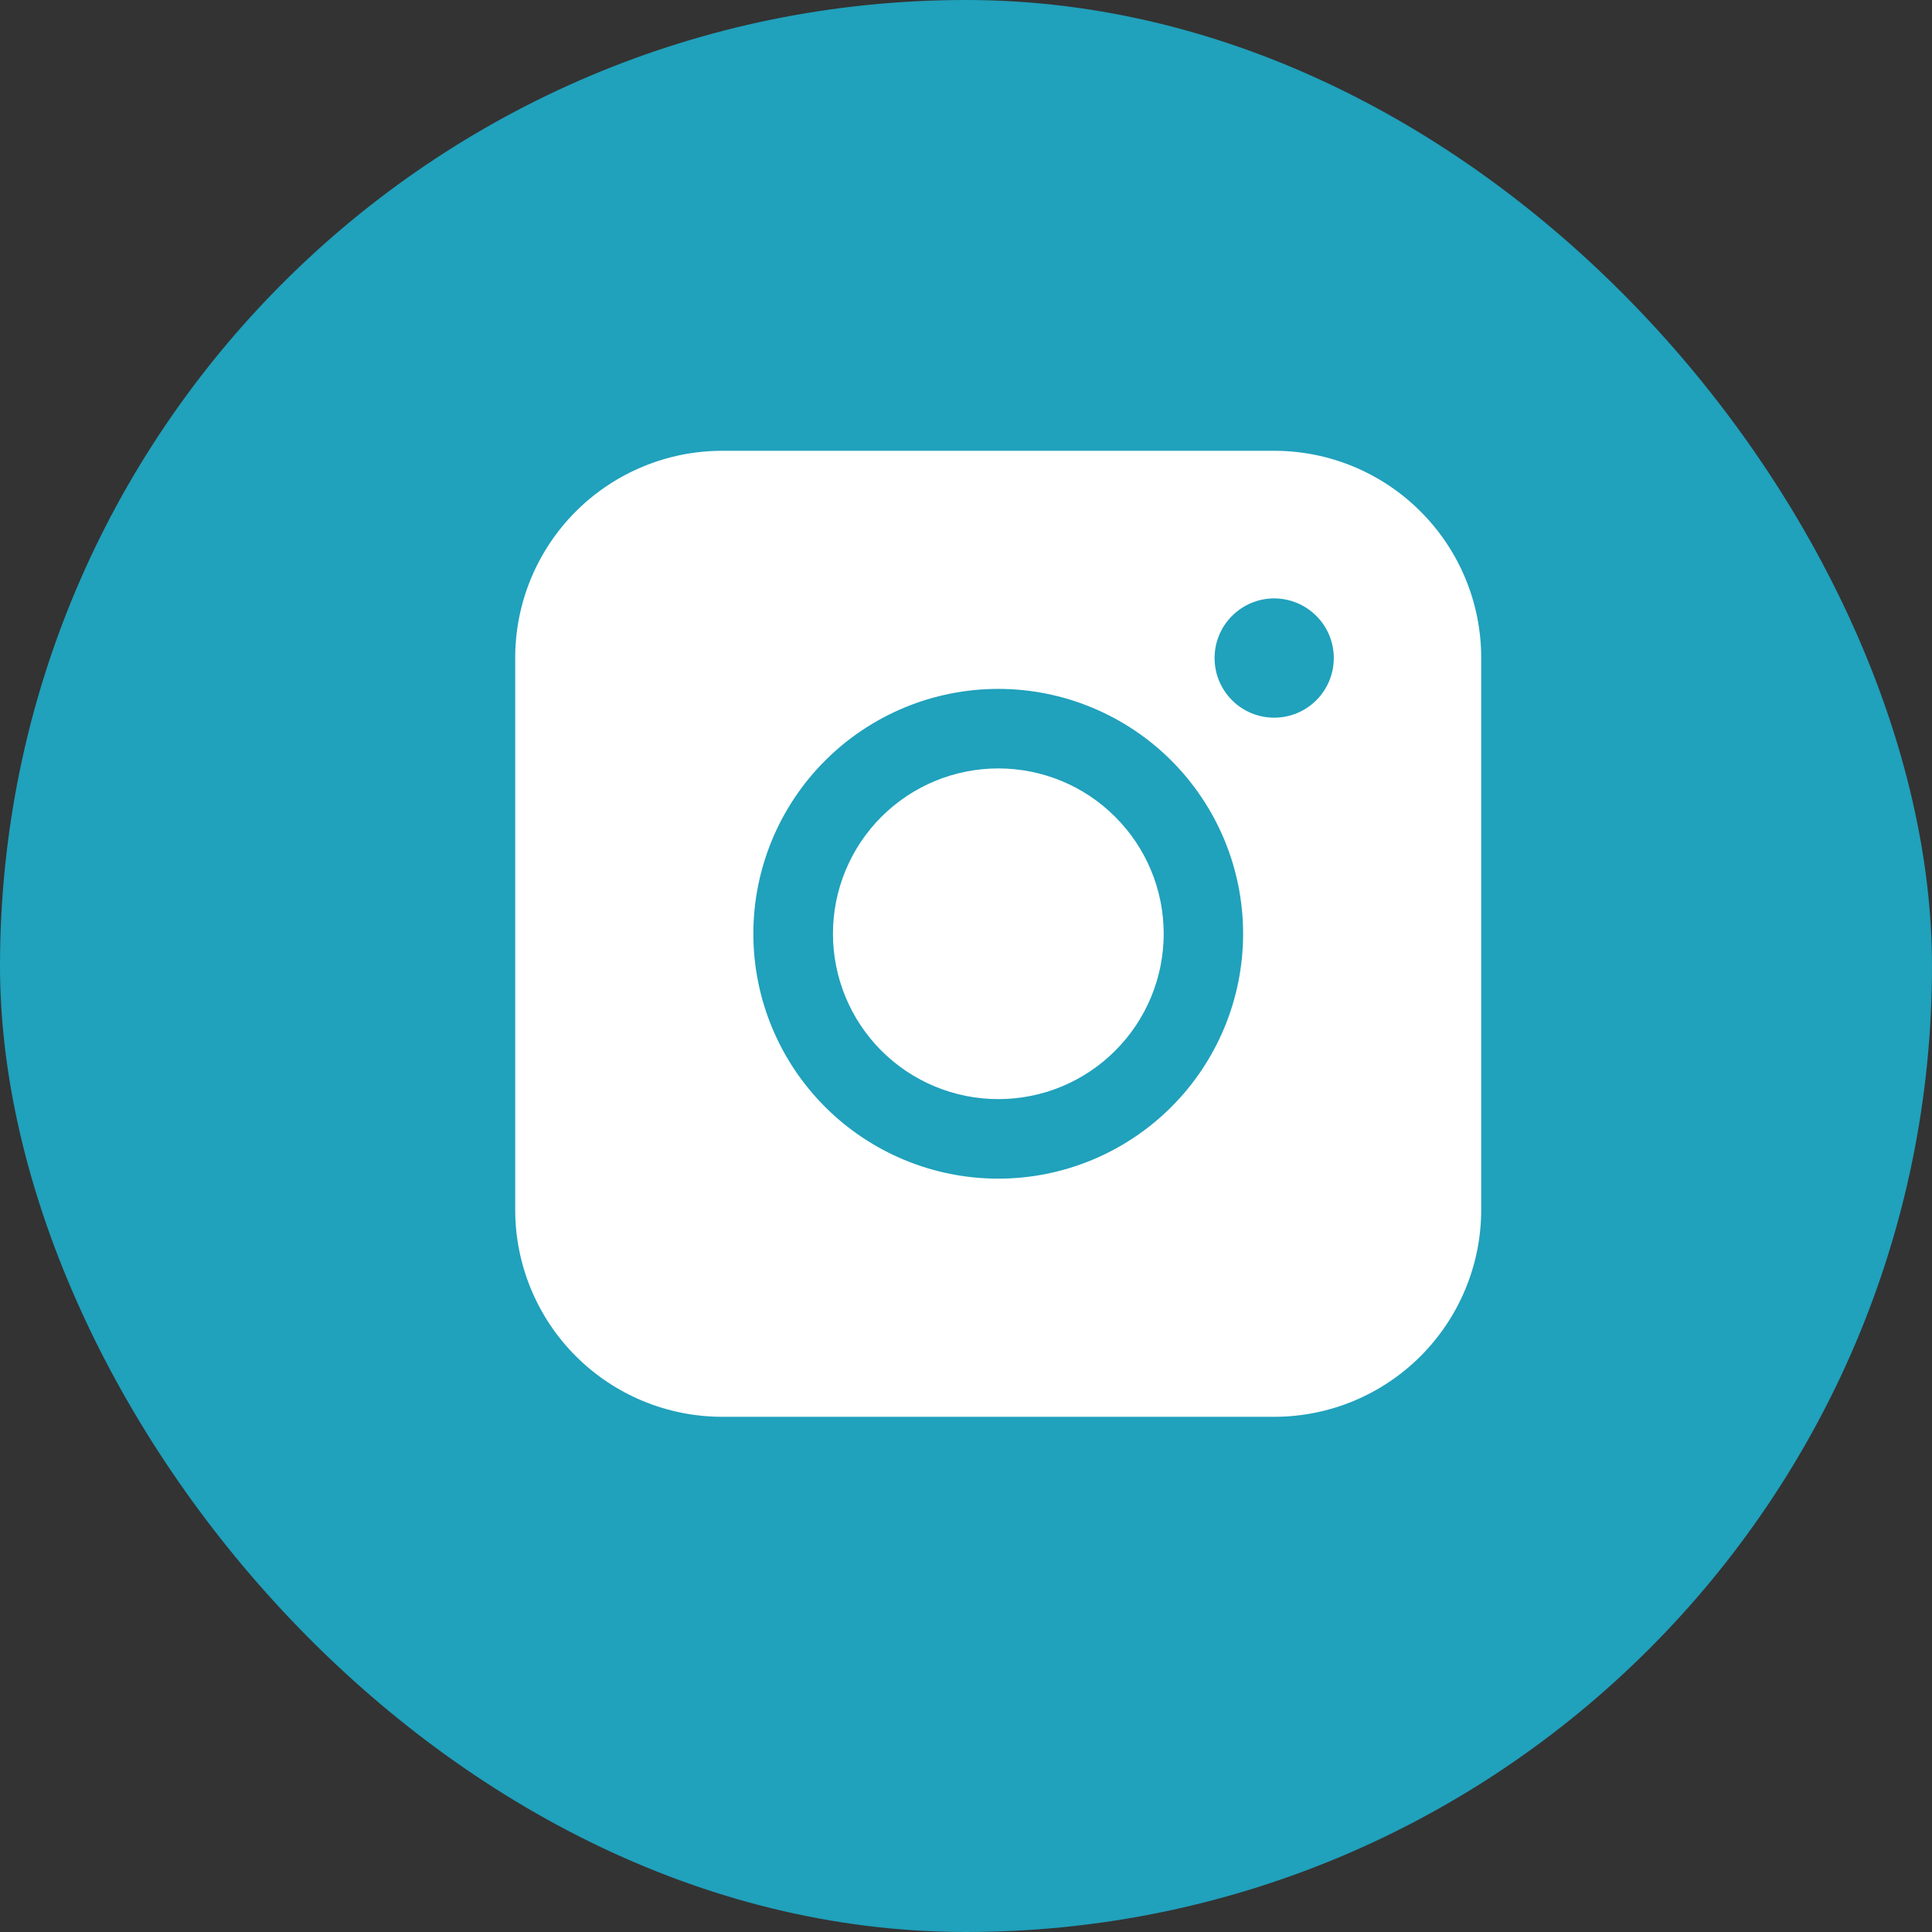
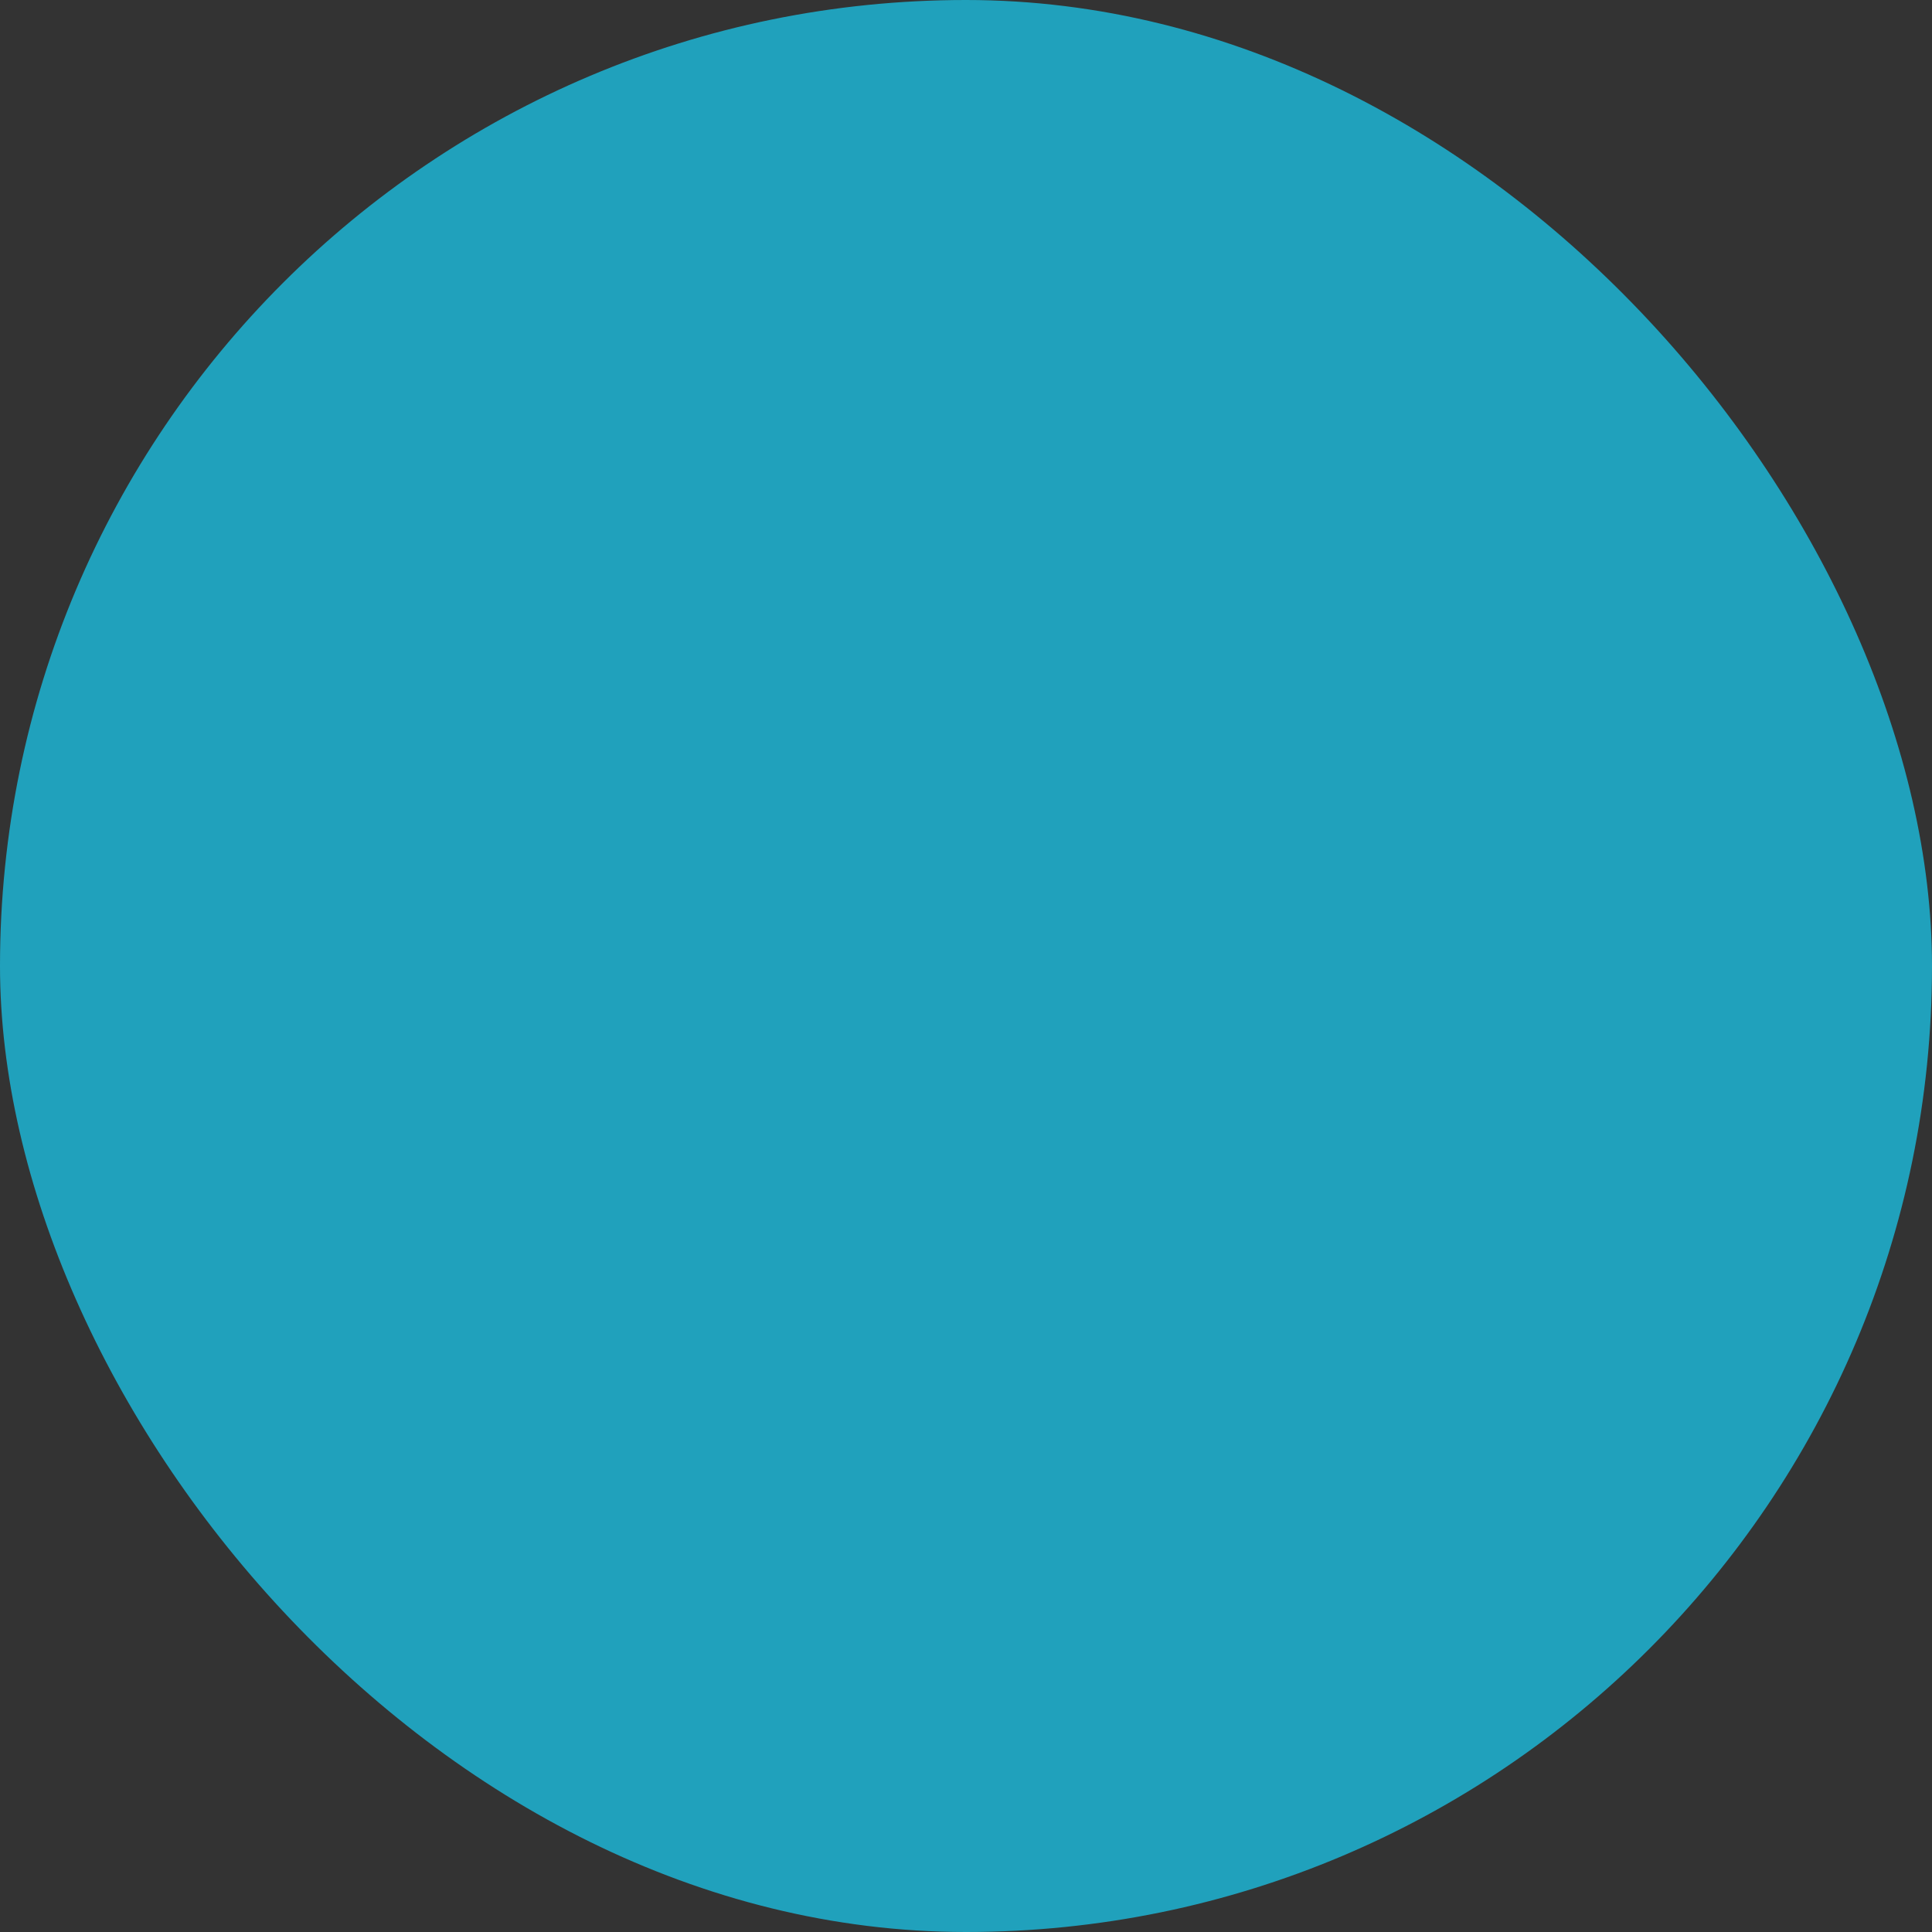
<svg xmlns="http://www.w3.org/2000/svg" width="30" height="30" viewBox="0 0 30 30" fill="none">
  <rect x="0" y="0" width="30" height="30" fill="#333333" stroke="none" />
  <rect width="30" height="30" rx="15" fill="#20A1BC" />
-   <path fill-rule="evenodd" clip-rule="evenodd" d="M11.214 7C10.362 7 9.545 7.339 8.942 7.941C8.339 8.544 8 9.361 8 10.213V18.785C8 19.638 8.339 20.456 8.941 21.058C9.544 21.661 10.362 22 11.214 22H19.787C20.639 22 21.456 21.661 22.059 21.058C22.661 20.455 23 19.638 23 18.785V10.213C23 9.361 22.661 8.544 22.058 7.942C21.456 7.339 20.639 7 19.787 7H11.214ZM20.711 10.218C20.711 10.464 20.614 10.699 20.44 10.873C20.266 11.047 20.031 11.144 19.785 11.144C19.54 11.144 19.304 11.047 19.131 10.873C18.957 10.699 18.86 10.464 18.86 10.218C18.86 9.973 18.957 9.737 19.131 9.564C19.304 9.39 19.54 9.292 19.785 9.292C20.031 9.292 20.266 9.39 20.44 9.564C20.614 9.737 20.711 9.973 20.711 10.218ZM15.502 11.932C14.821 11.932 14.168 12.202 13.686 12.684C13.205 13.165 12.934 13.818 12.934 14.499C12.934 15.18 13.205 15.834 13.686 16.315C14.168 16.797 14.821 17.067 15.502 17.067C16.183 17.067 16.836 16.797 17.317 16.315C17.799 15.834 18.07 15.18 18.07 14.499C18.07 13.818 17.799 13.165 17.317 12.684C16.836 12.202 16.183 11.932 15.502 11.932ZM11.698 14.499C11.698 13.491 12.099 12.524 12.812 11.811C13.525 11.098 14.492 10.697 15.501 10.697C16.509 10.697 17.476 11.098 18.189 11.811C18.902 12.524 19.303 13.491 19.303 14.499C19.303 15.508 18.902 16.475 18.189 17.188C17.476 17.901 16.509 18.302 15.501 18.302C14.492 18.302 13.525 17.901 12.812 17.188C12.099 16.475 11.698 15.508 11.698 14.499Z" fill="white" />
</svg>